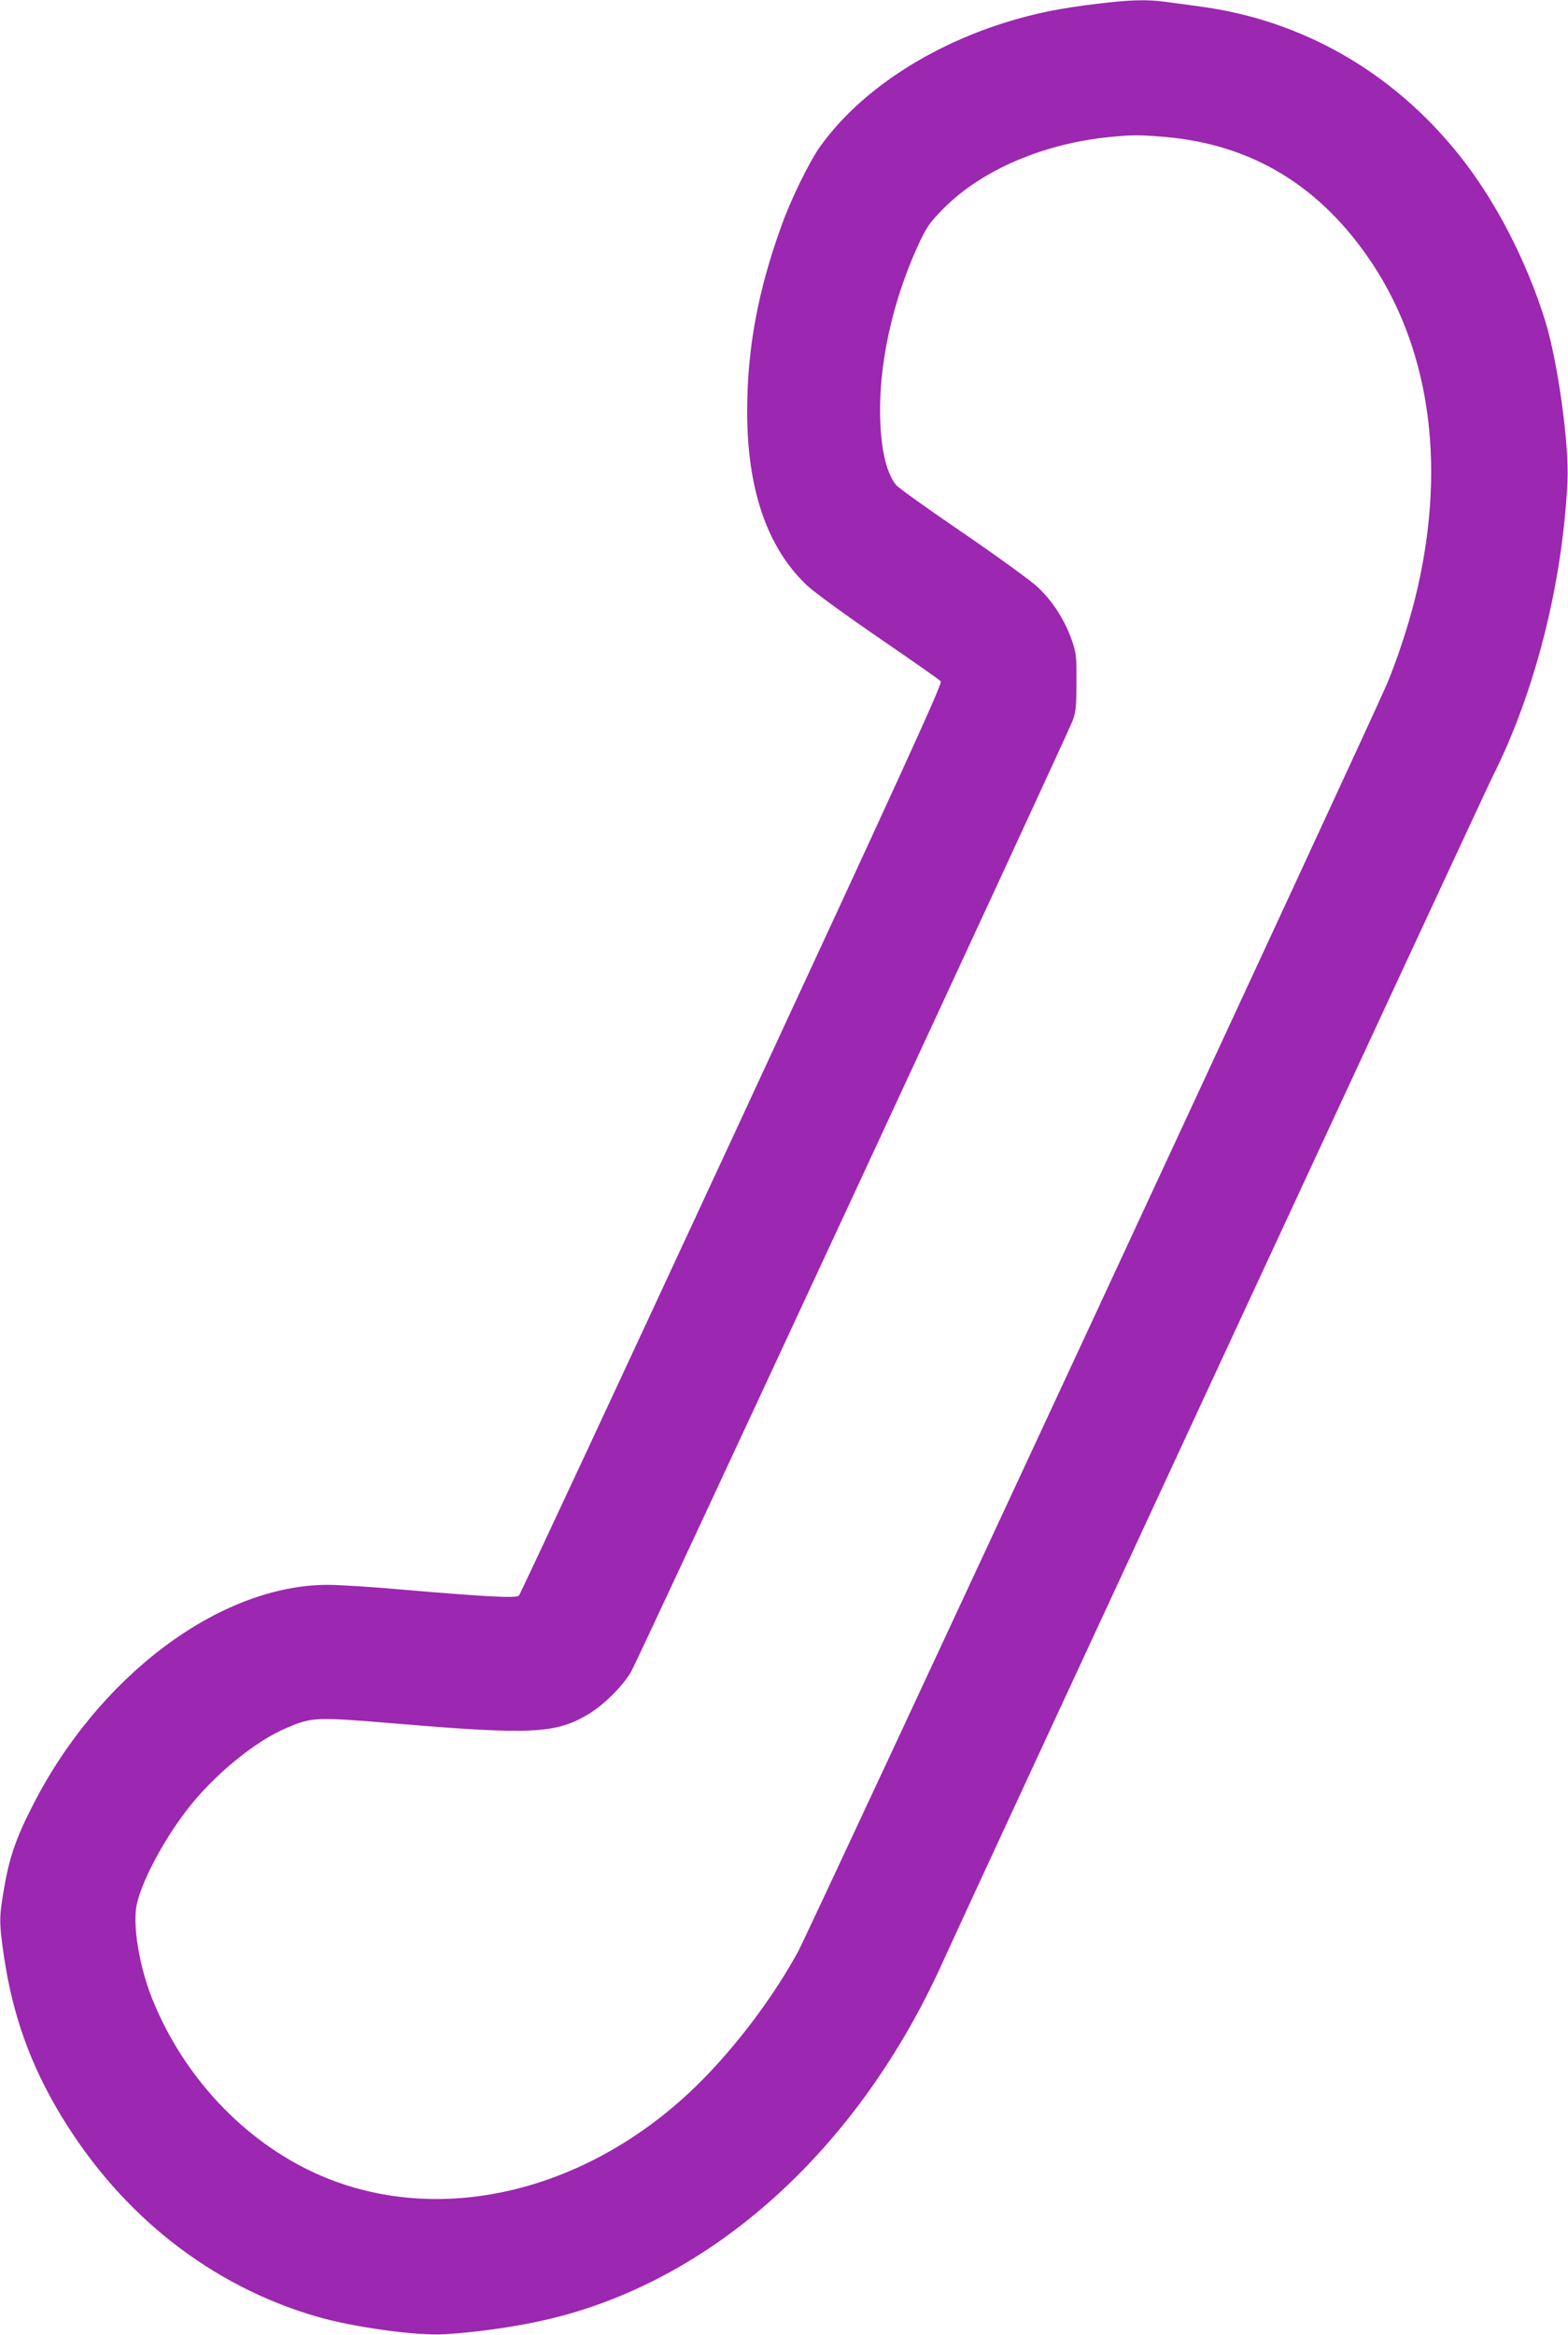
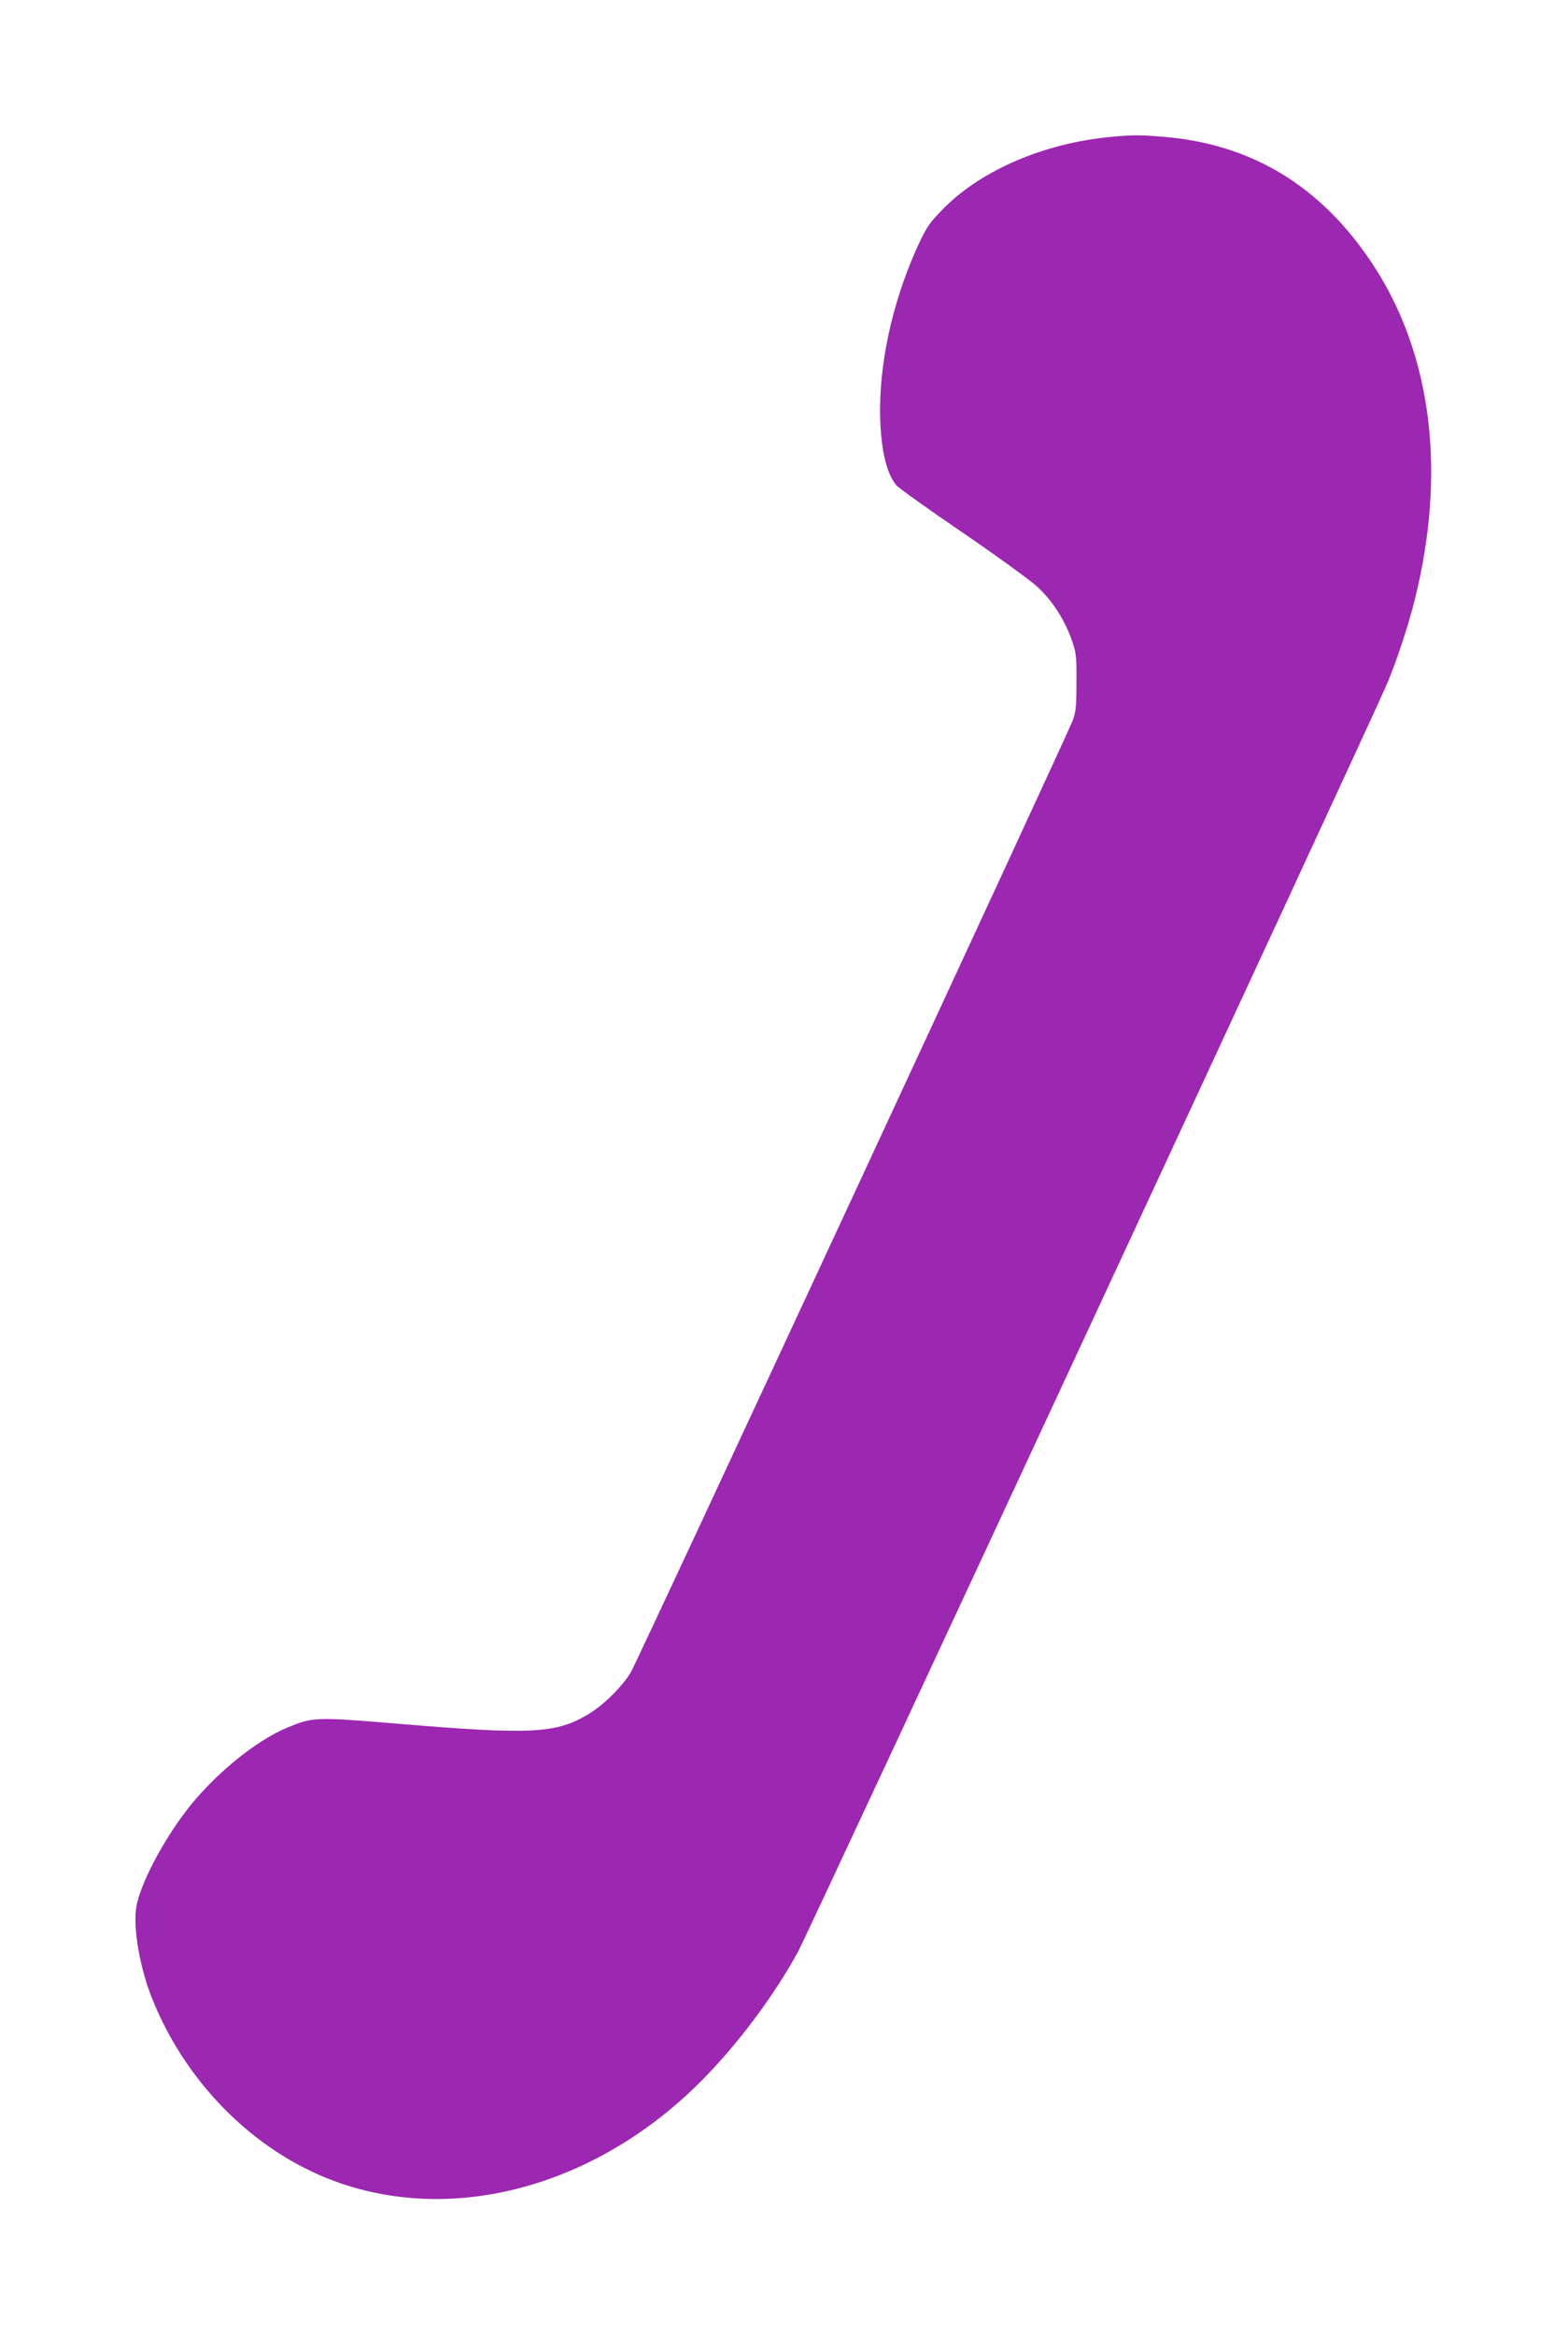
<svg xmlns="http://www.w3.org/2000/svg" version="1.0" width="860pt" height="1280pt" viewBox="0 0 860 1280" preserveAspectRatio="xMidYMid meet">
  <g transform="translate(0,1280) scale(0.1,-0.1)" fill="#9c27b0" stroke="none">
-     <path d="M6016 12779 c-82 -9 -197 -27 -255 -39 -532 -107 -1010 -389 -1264 -745 -58 -82 -159 -287 -210 -430 -129 -355 -188 -672 -189 -1010 -2 -434 109 -759 330 -966 37 -35 215 -164 394 -287 179 -122 331 -229 338 -237 10 -11 -202 -475 -1145 -2507 -636 -1371 -1162 -2499 -1169 -2505 -14 -15 -174 -7 -641 33 -165 15 -347 26 -405 26 -595 1 -1265 -502 -1627 -1222 -87 -170 -124 -282 -152 -449 -26 -153 -26 -182 0 -361 48 -327 146 -601 316 -881 331 -545 820 -929 1399 -1098 198 -58 550 -107 704 -97 168 10 378 39 545 77 918 207 1728 938 2193 1979 89 199 2963 6393 3008 6482 233 462 384 1058 411 1618 10 205 -53 658 -122 881 -105 336 -277 667 -476 914 -363 452 -857 734 -1414 809 -66 9 -153 21 -193 26 -100 14 -200 11 -376 -11z m366 -729 c486 -40 866 -272 1148 -700 323 -492 404 -1137 230 -1836 -37 -147 -98 -334 -155 -468 -77 -184 -3174 -6848 -3228 -6945 -124 -227 -305 -473 -492 -669 -562 -591 -1341 -826 -2004 -605 -458 152 -852 534 -1045 1013 -69 170 -108 395 -88 508 21 121 138 347 270 521 146 193 380 387 557 460 140 59 157 59 603 22 741 -62 873 -55 1054 55 82 50 186 154 229 229 40 68 2390 5129 2422 5214 18 48 21 79 21 211 1 145 -1 160 -27 235 -39 109 -104 210 -185 286 -37 35 -222 169 -409 297 -188 128 -353 246 -367 262 -59 70 -90 221 -89 425 2 291 82 623 220 915 39 81 59 108 132 181 208 208 547 353 909 388 123 12 162 12 294 1z" />
+     <path d="M6016 12779 z m366 -729 c486 -40 866 -272 1148 -700 323 -492 404 -1137 230 -1836 -37 -147 -98 -334 -155 -468 -77 -184 -3174 -6848 -3228 -6945 -124 -227 -305 -473 -492 -669 -562 -591 -1341 -826 -2004 -605 -458 152 -852 534 -1045 1013 -69 170 -108 395 -88 508 21 121 138 347 270 521 146 193 380 387 557 460 140 59 157 59 603 22 741 -62 873 -55 1054 55 82 50 186 154 229 229 40 68 2390 5129 2422 5214 18 48 21 79 21 211 1 145 -1 160 -27 235 -39 109 -104 210 -185 286 -37 35 -222 169 -409 297 -188 128 -353 246 -367 262 -59 70 -90 221 -89 425 2 291 82 623 220 915 39 81 59 108 132 181 208 208 547 353 909 388 123 12 162 12 294 1z" />
  </g>
</svg>